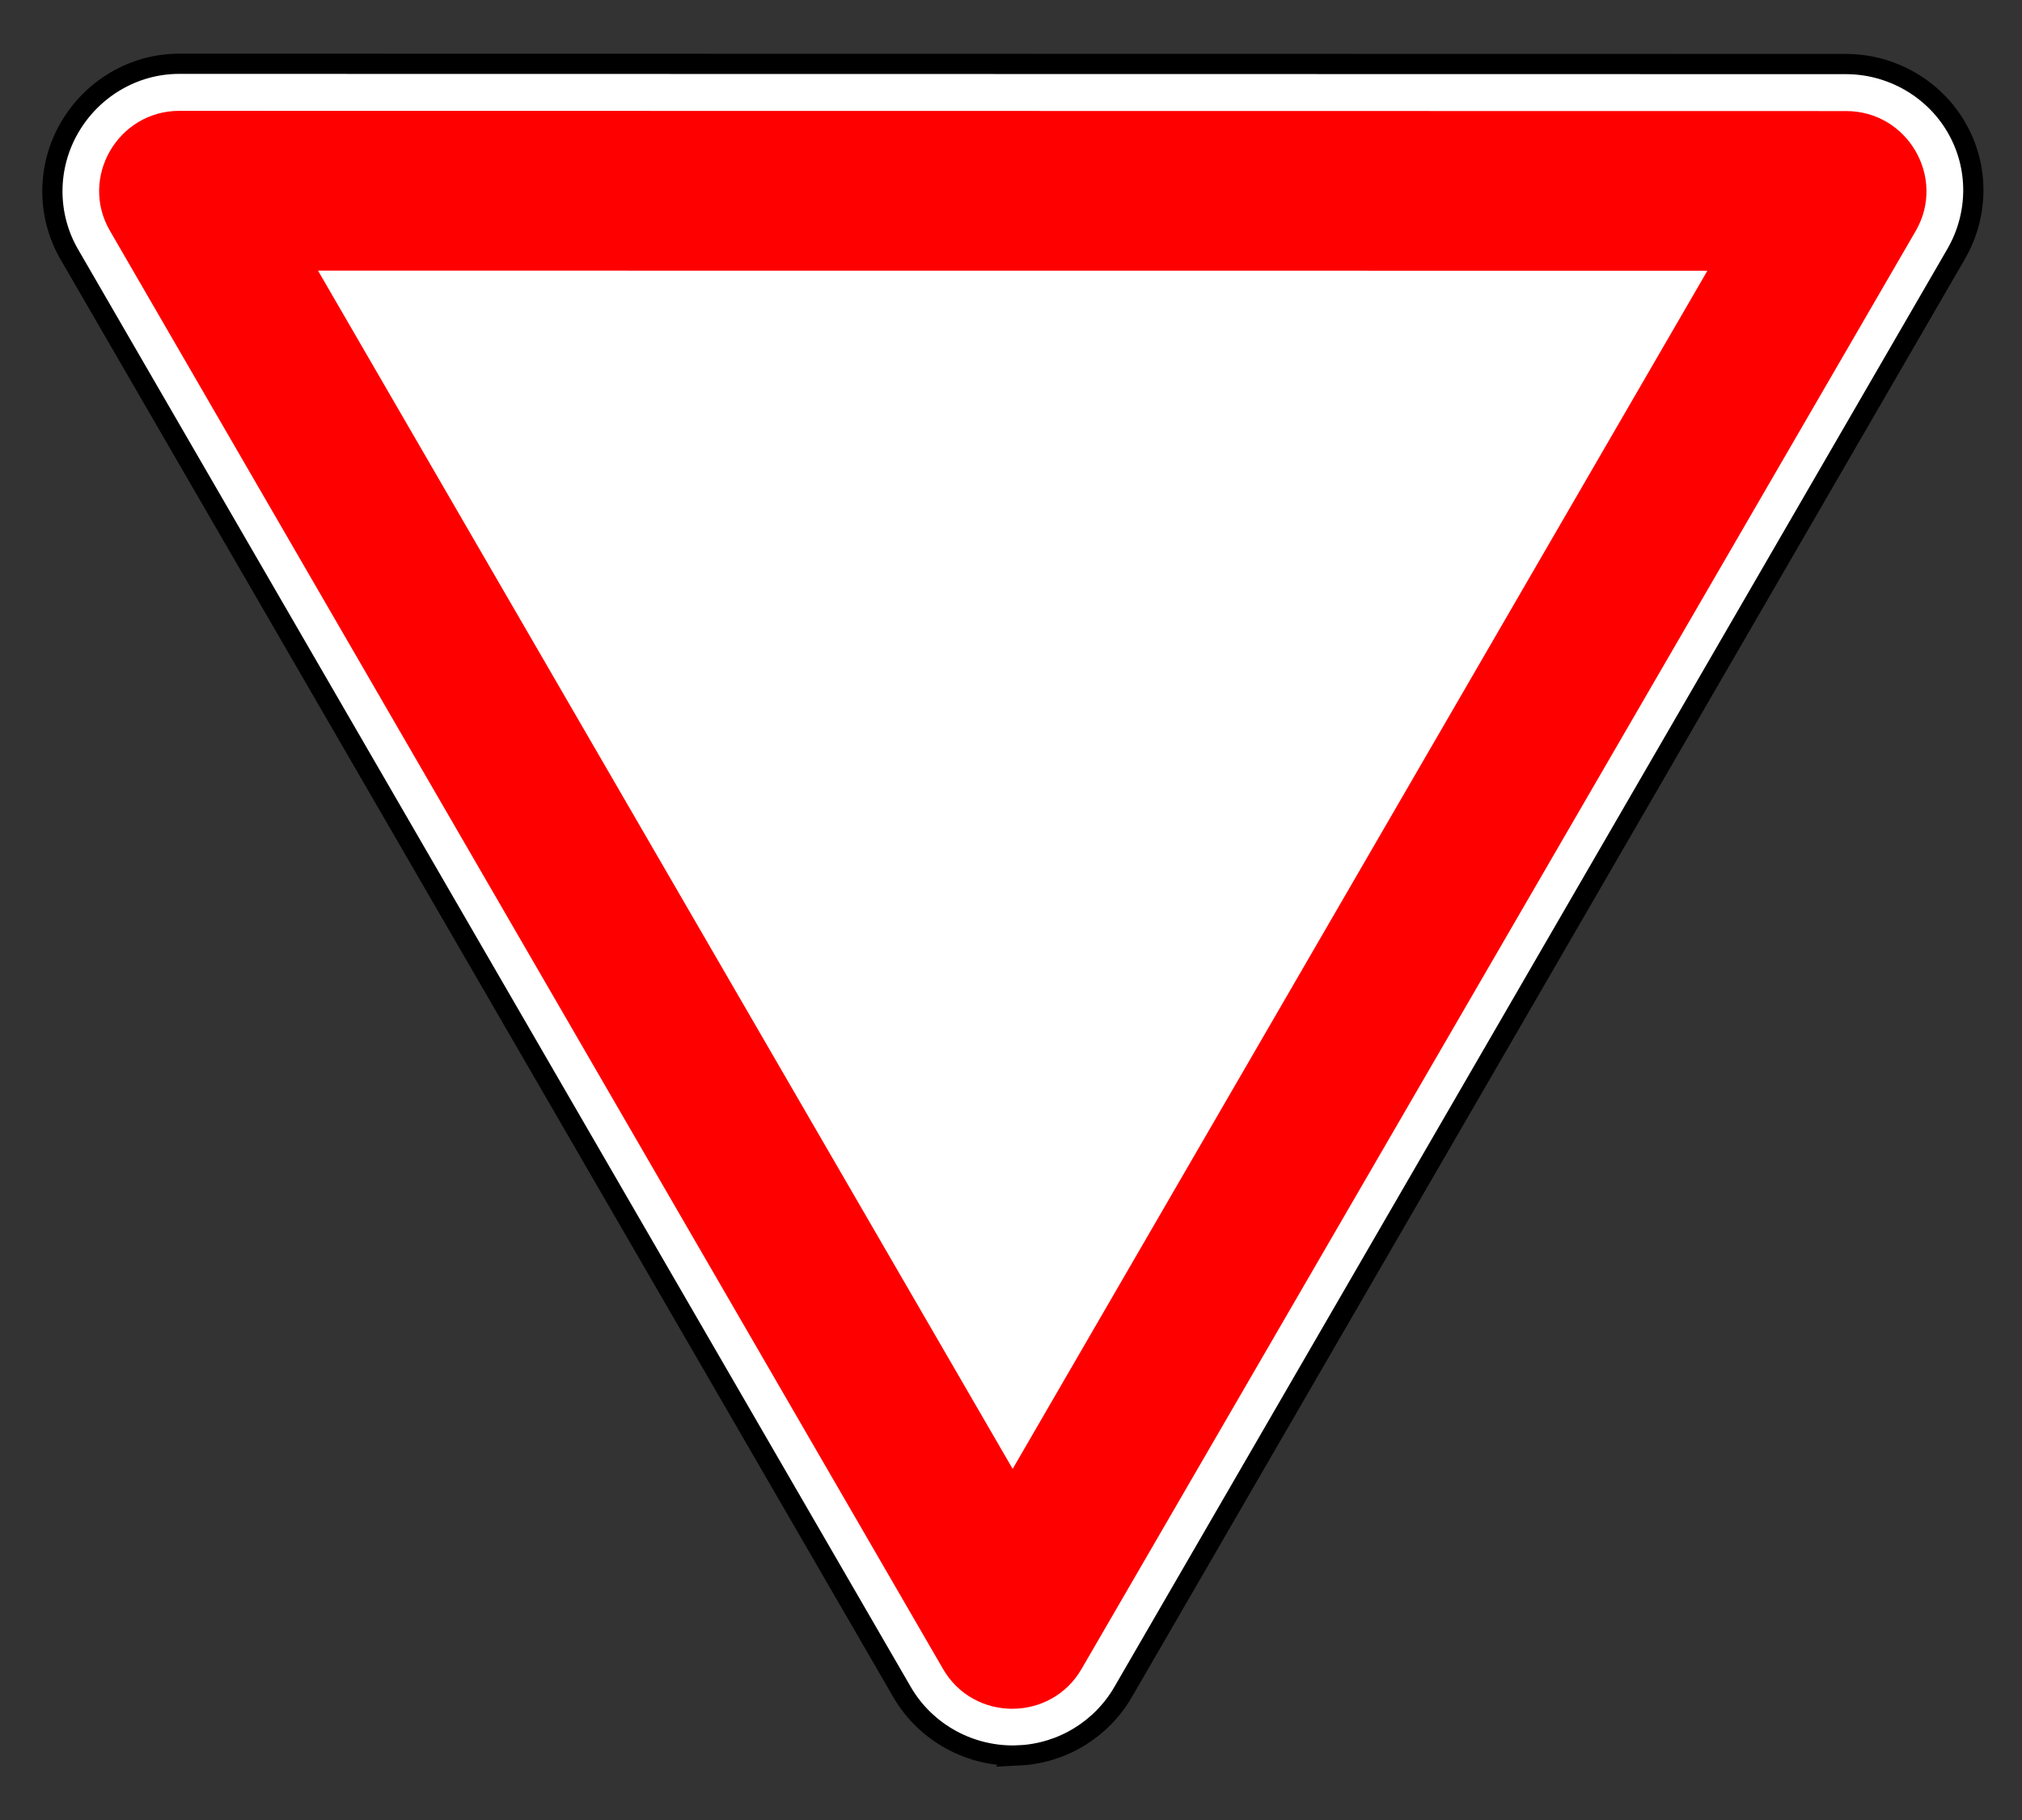
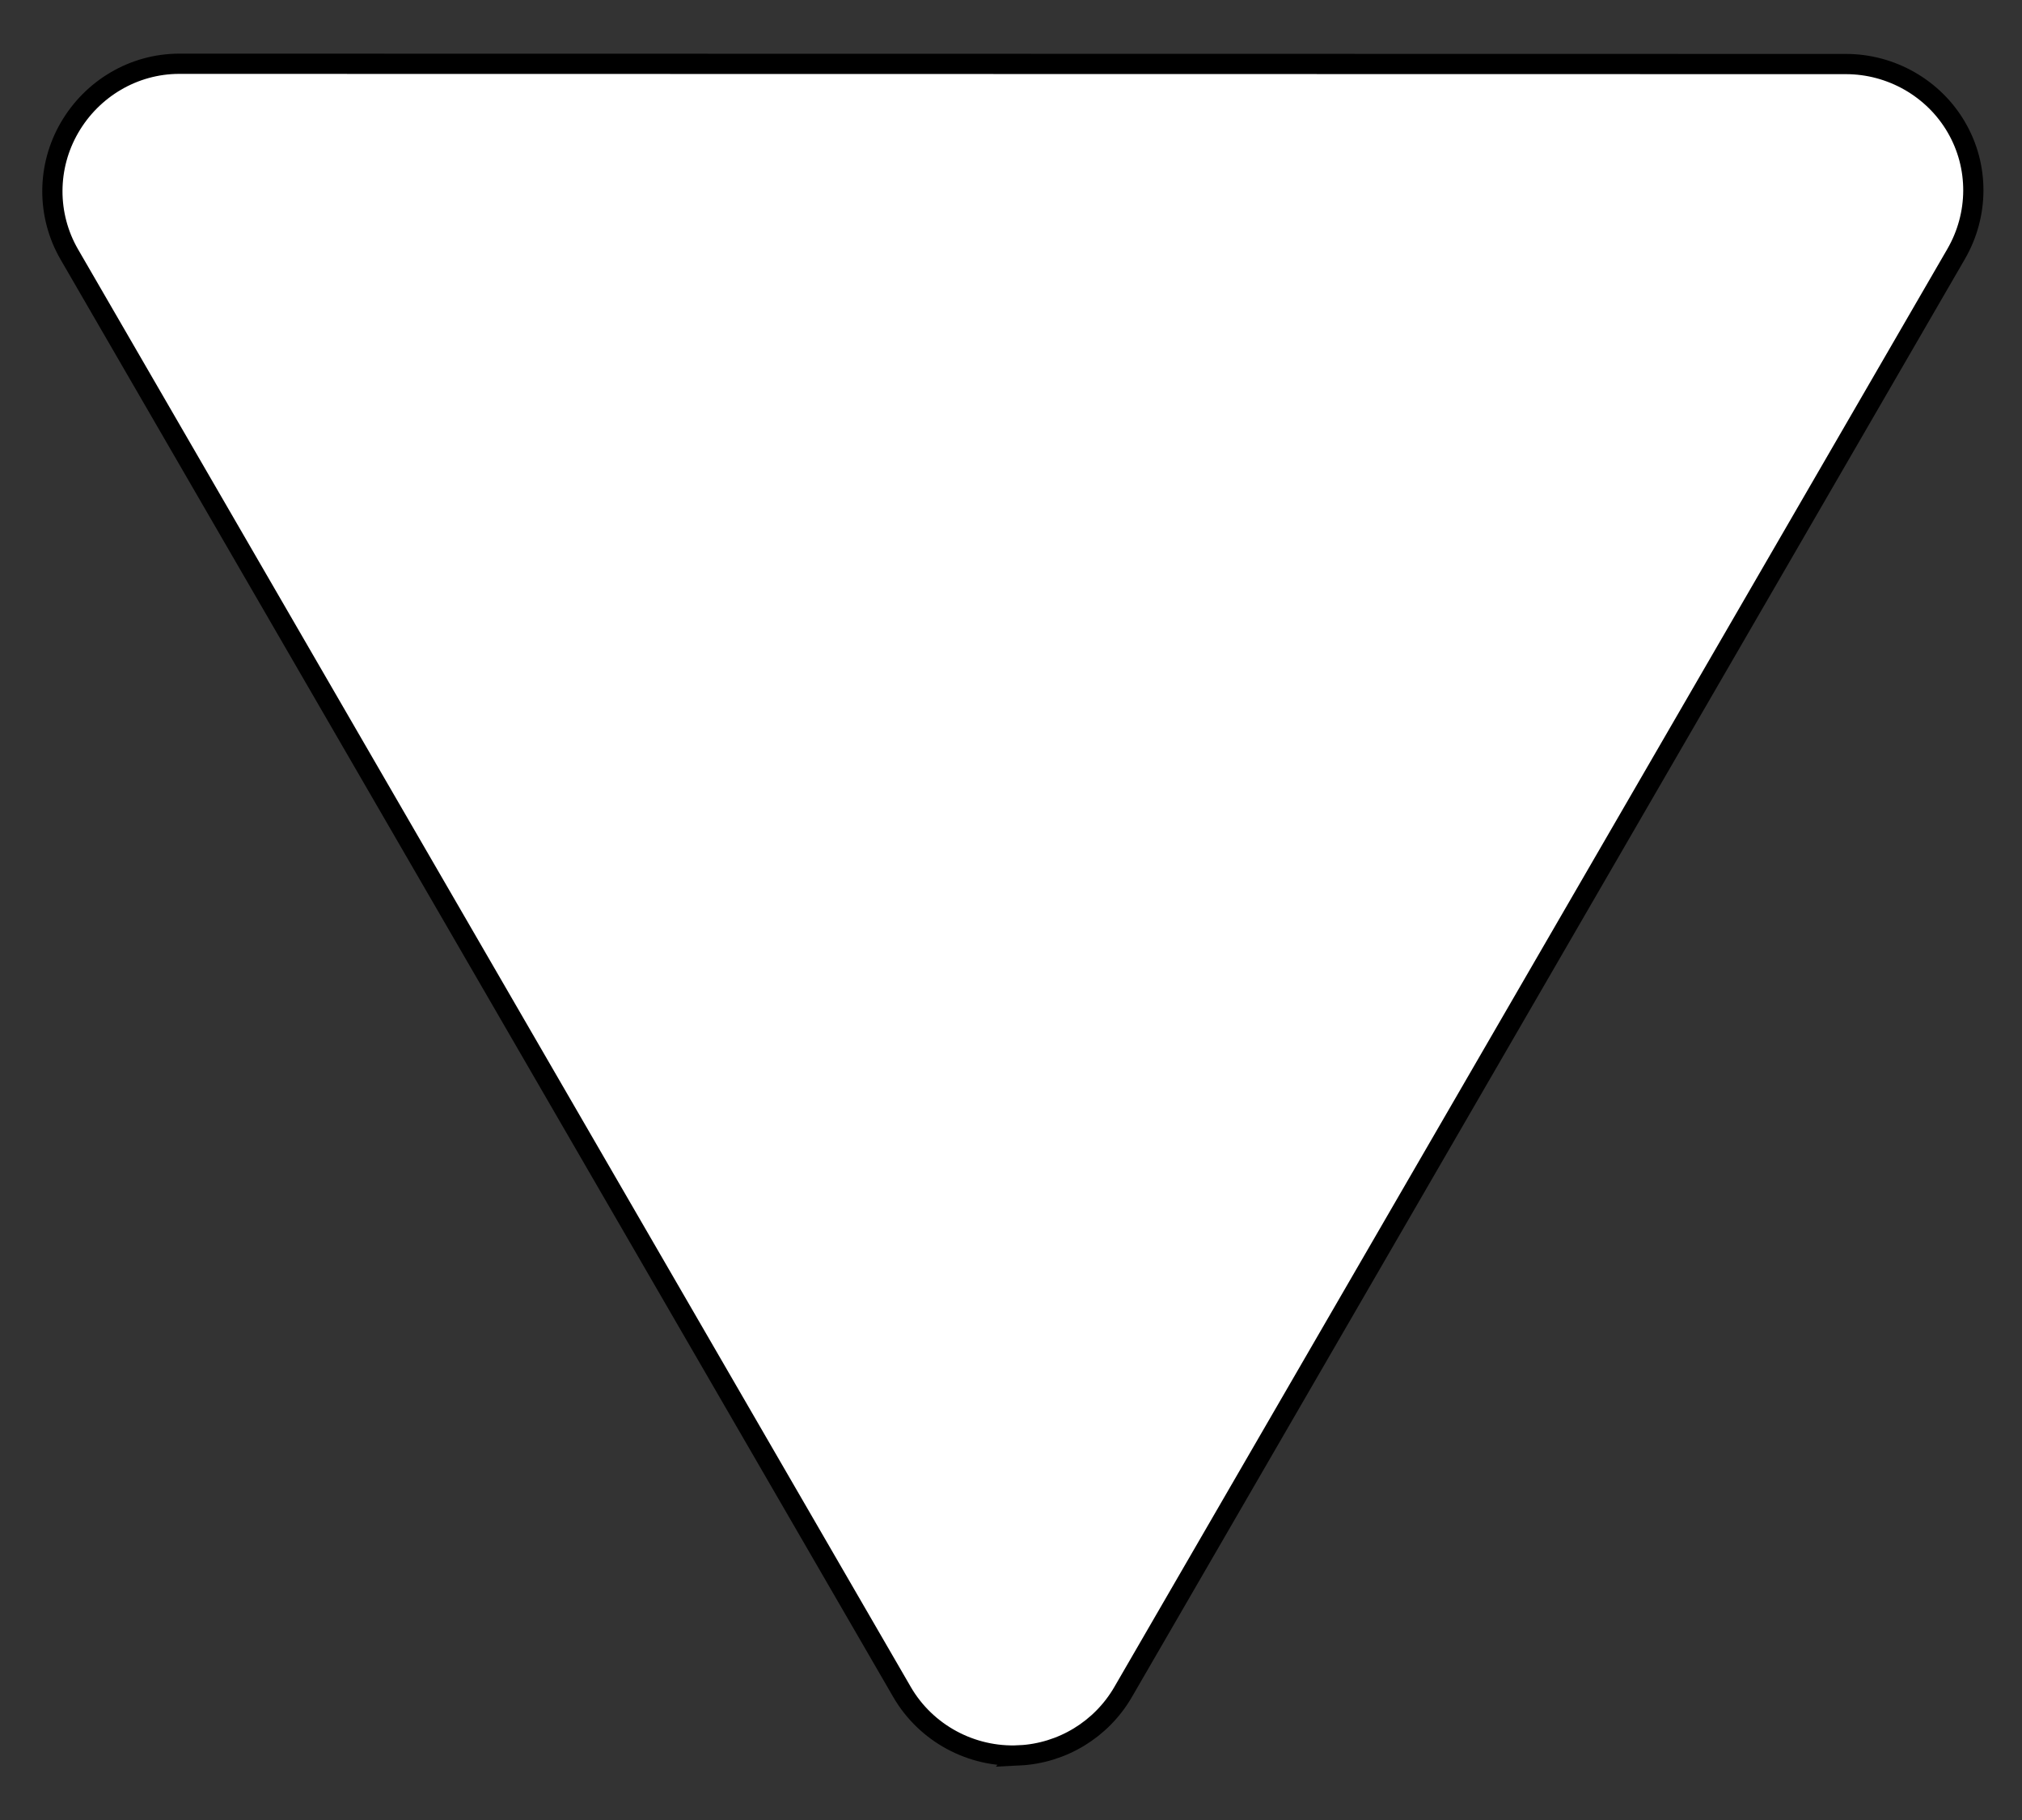
<svg xmlns="http://www.w3.org/2000/svg" viewBox="0 0 200 180" height="100%" version="1.0" width="100%" xml:space="preserve">
  <rect x="0" y="0" width="200" height="180" fill="#333333" stroke="none" />
  <g transform="matrix(-2.263,0.02,-0.02,-2.263,239.219,1118.465)" style="opacity:1">
    <path d="m 57.469,418.031 c -1.884,0.075 -3.602,1.103 -4.562,2.719 L 15.938,483.281 c -1.007,1.706 -1.042,3.81 -0.062,5.531 0.979,1.722 2.827,2.796 4.812,2.812 l 72.844,0.656 c 1.982,0.014 3.805,-1.049 4.812,-2.75 1.007,-1.701 1.034,-3.81 0.062,-5.531 L 62.562,420.844 c -1.029,-1.81 -3.008,-2.9 -5.094,-2.812 z" style="opacity:1;fill:#ffffff;fill-opacity:1;fill-rule:nonzero;stroke:#000000;stroke-width:0.884;stroke-linecap:round;stroke-linejoin:miter;stroke-miterlimit:4;stroke-dasharray:none;stroke-opacity:1" />
-     <path d="m 54.698,421.801 -37.008,62.512 c -1.352,2.304 0.31,5.227 2.99,5.256 l 72.86,0.654 c 2.686,0.019 4.4,-2.883 3.08,-5.211 L 60.768,421.847 c -1.322,-2.35 -4.716,-2.371 -6.07,-0.045 z m 2.944,8.753 29.896,52.631 -60.721,-0.541 z" style="opacity:1;fill:#ff0000;fill-opacity:1;stroke:none;stroke-width:9.678;stroke-linecap:round;stroke-linejoin:round;stroke-miterlimit:4;stroke-dasharray:none;stroke-opacity:1" />
  </g>
</svg>